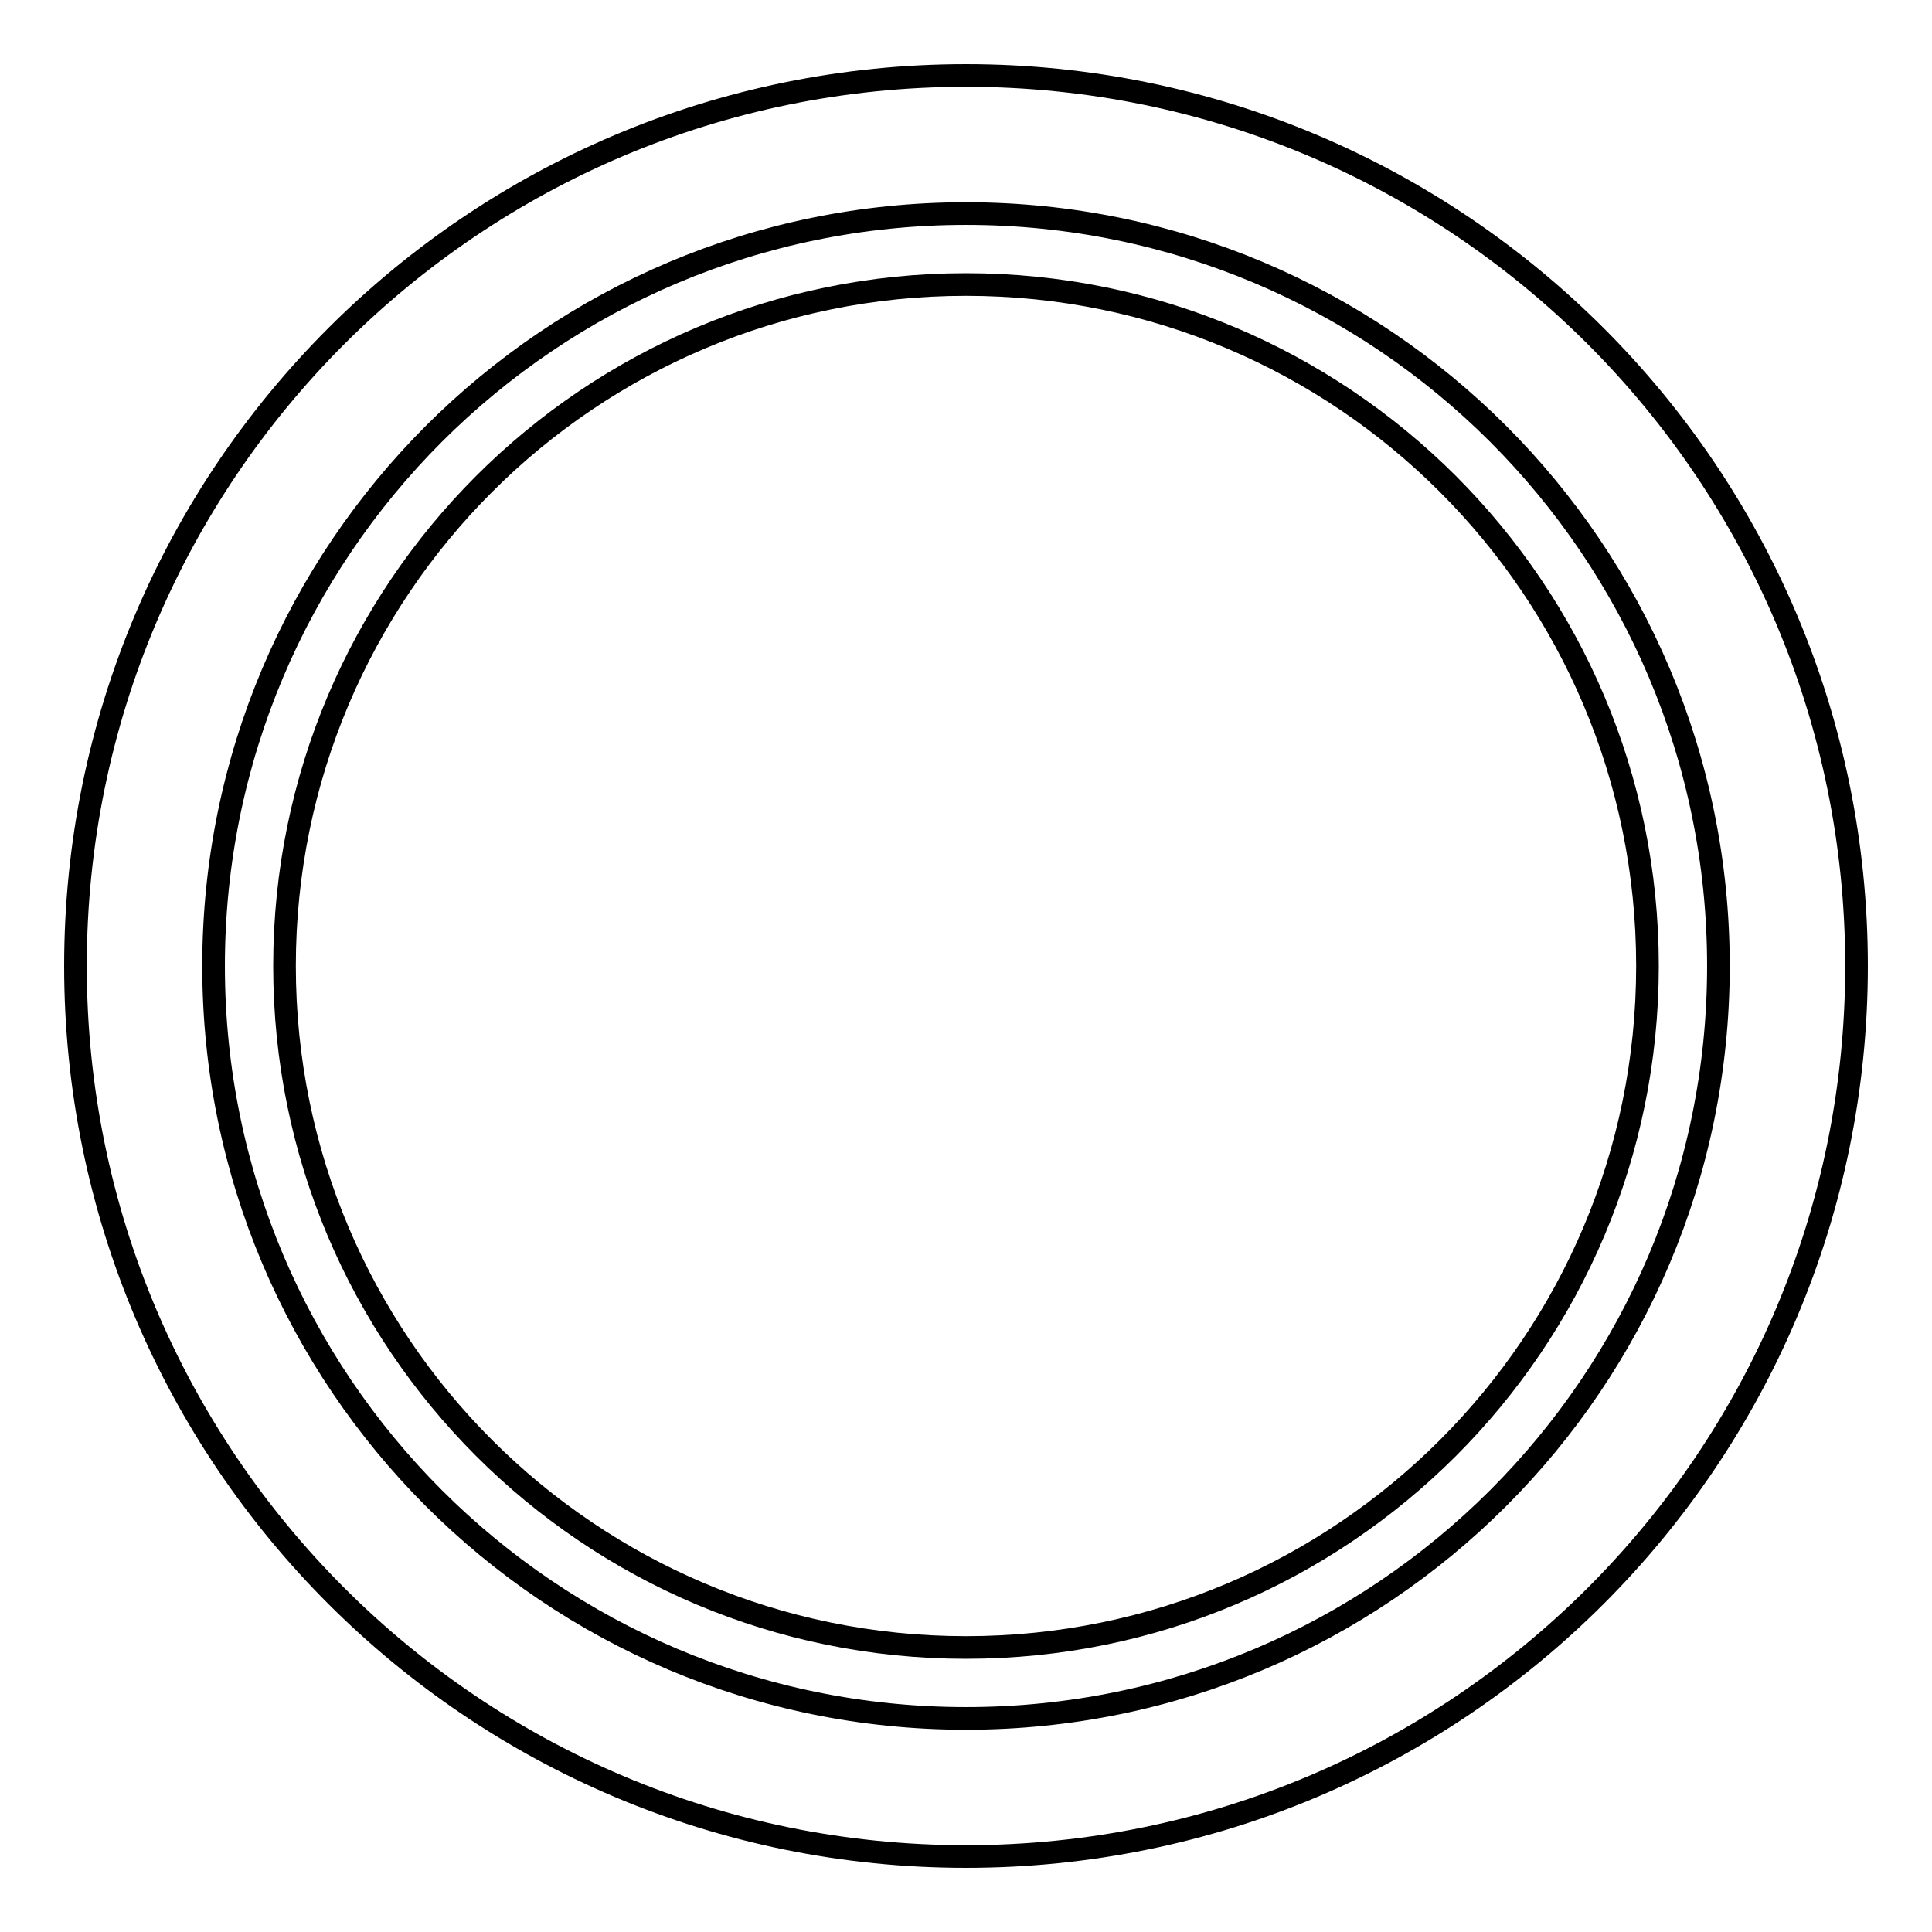
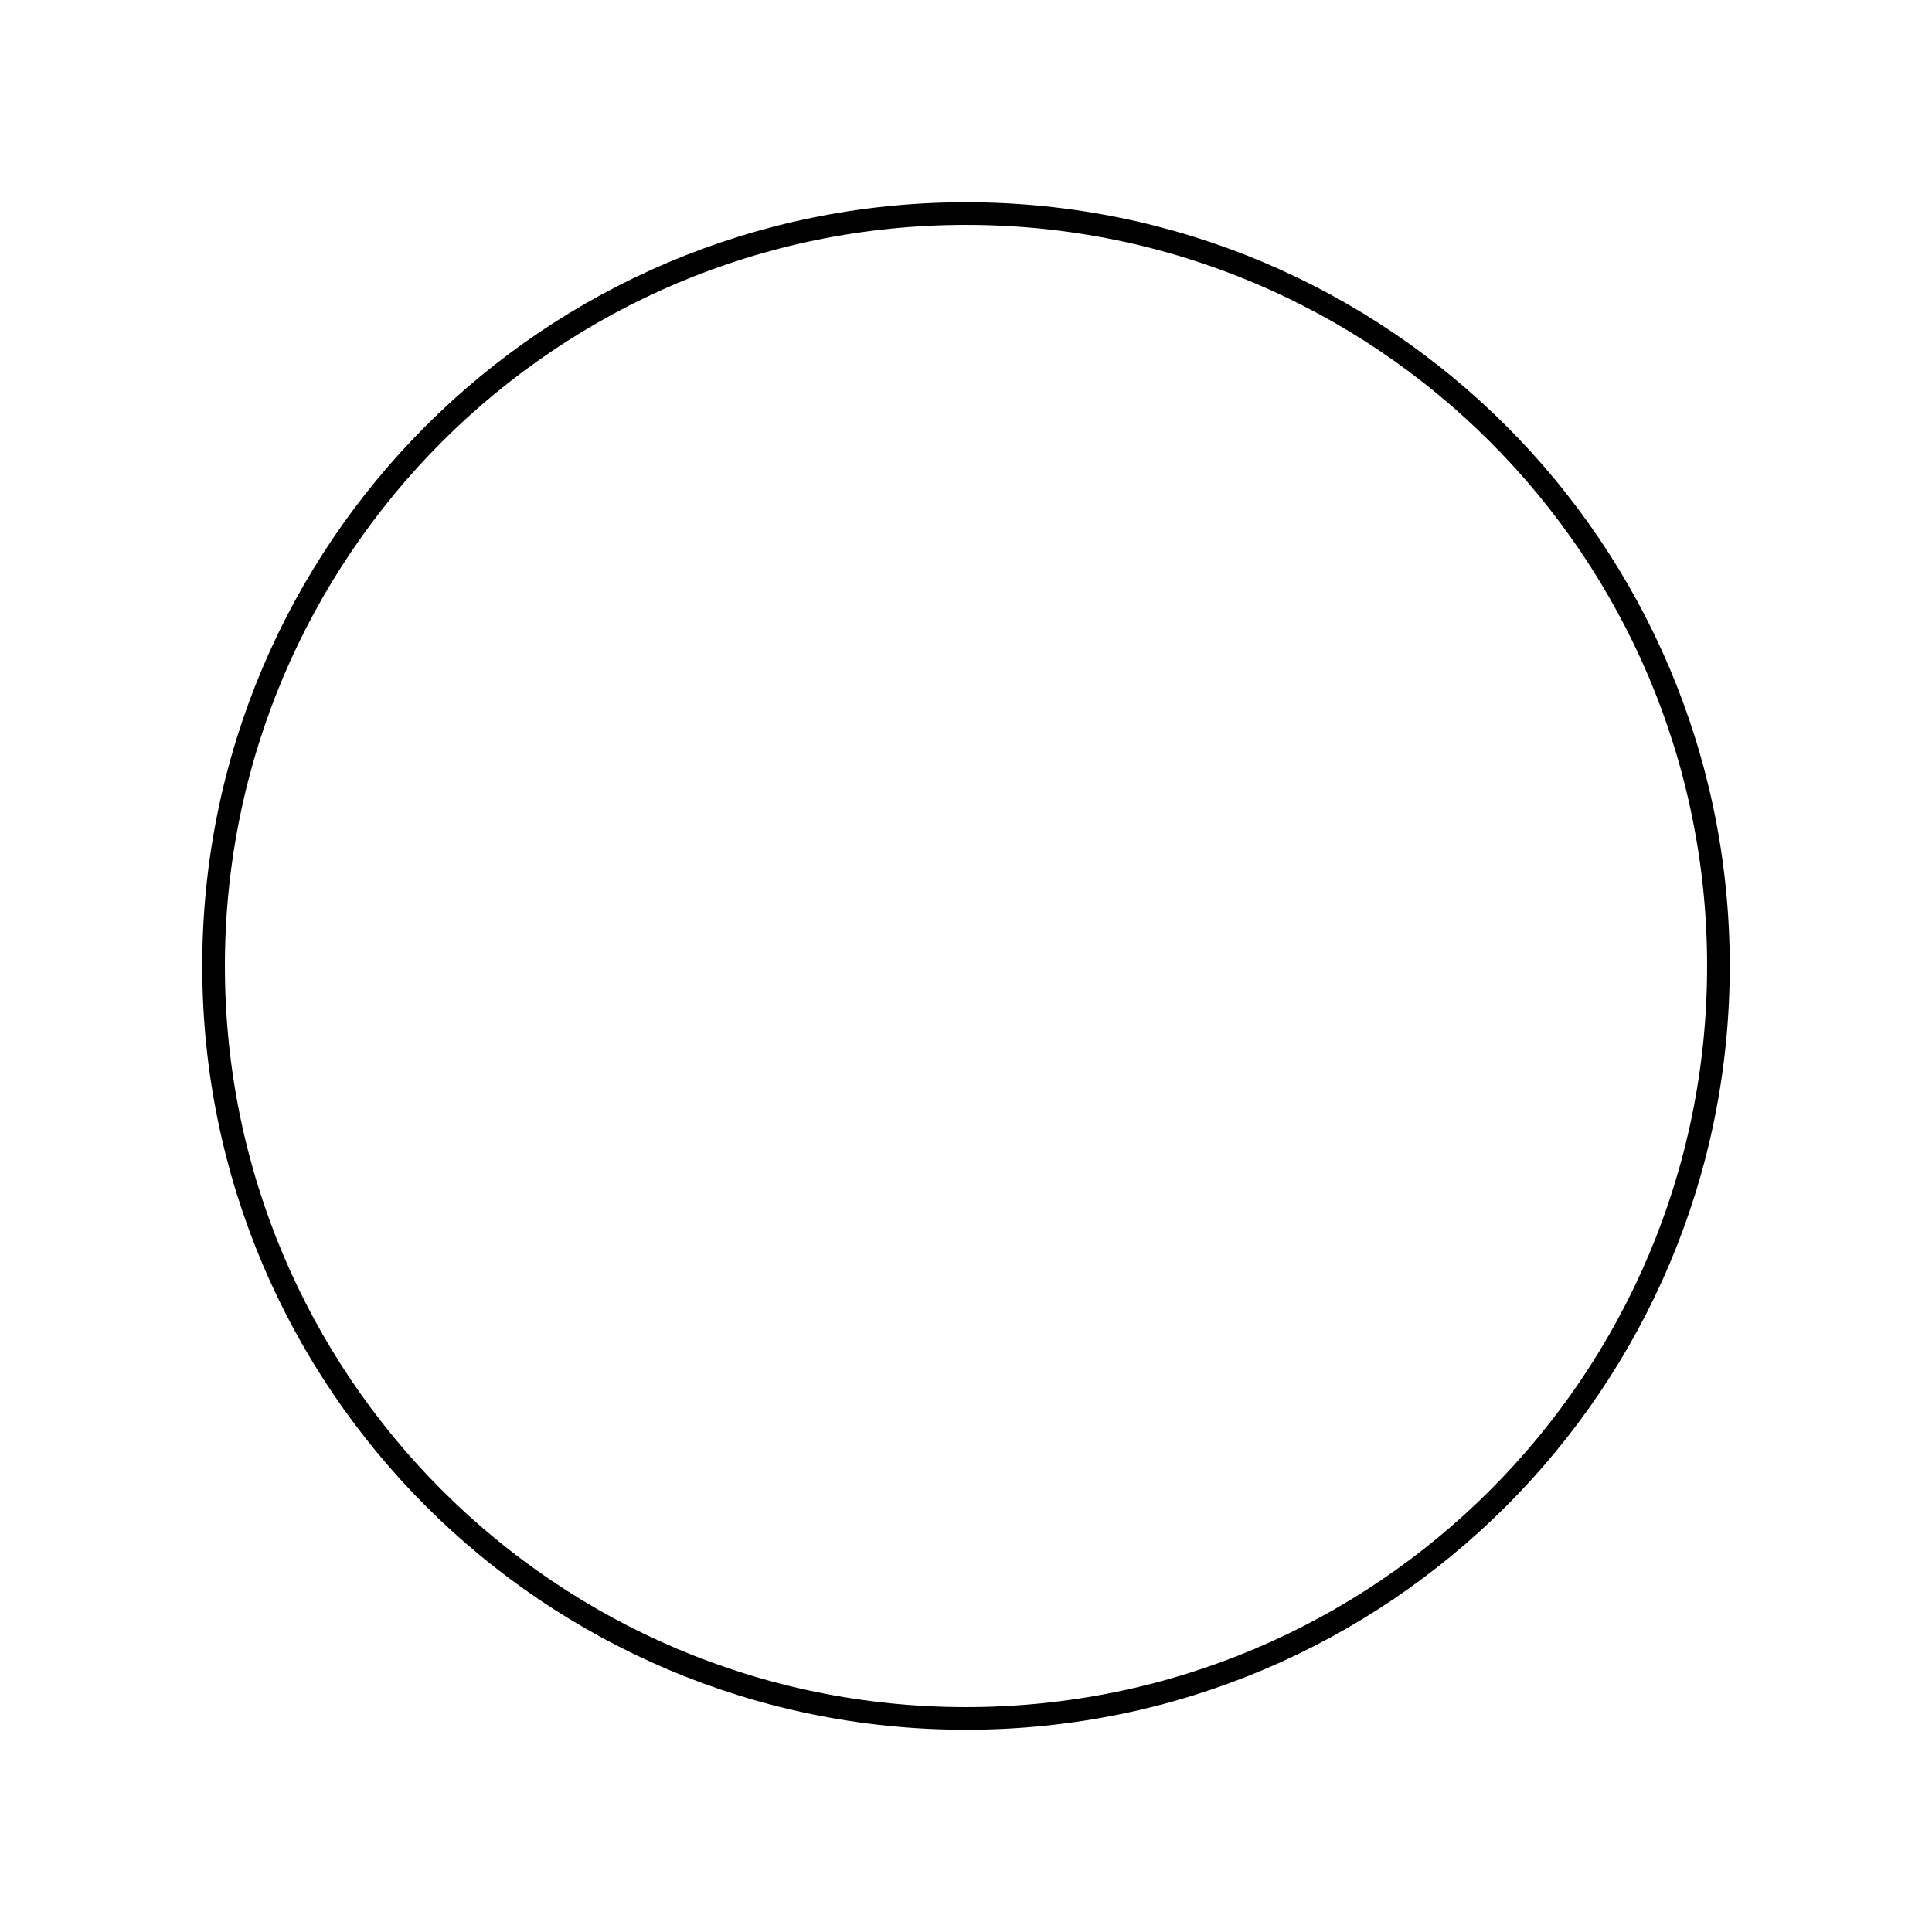
<svg xmlns="http://www.w3.org/2000/svg" version="1.1" x="0px" y="0px" viewBox="0 0 256 256" enable-background="new 0 0 256 256" xml:space="preserve">
  <g>
    <g>
      <path stroke-width="3" fill-opacity="0" stroke="#000000" d="M28.3,128c0,55.1,44.6,99.7,99.7,99.7c55.1,0,99.7-44.6,99.7-99.7c0-55.1-44.6-99.7-99.7-99.7C72.9,28.3,28.3,72.9,28.3,128z" />
-       <path stroke-width="3" fill-opacity="0" stroke="#000000" d="M128,10C62.8,10,10,62.8,10,128c0,65.2,52.8,118,118,118c65.2,0,118-52.8,118-118C246,62.8,193.2,10,128,10z M128,218.3c-49.9,0-90.3-40.4-90.3-90.3c0-49.9,40.4-90.3,90.3-90.3c49.9,0,90.3,40.4,90.3,90.3C218.3,177.9,177.9,218.3,128,218.3z" />
    </g>
  </g>
</svg>